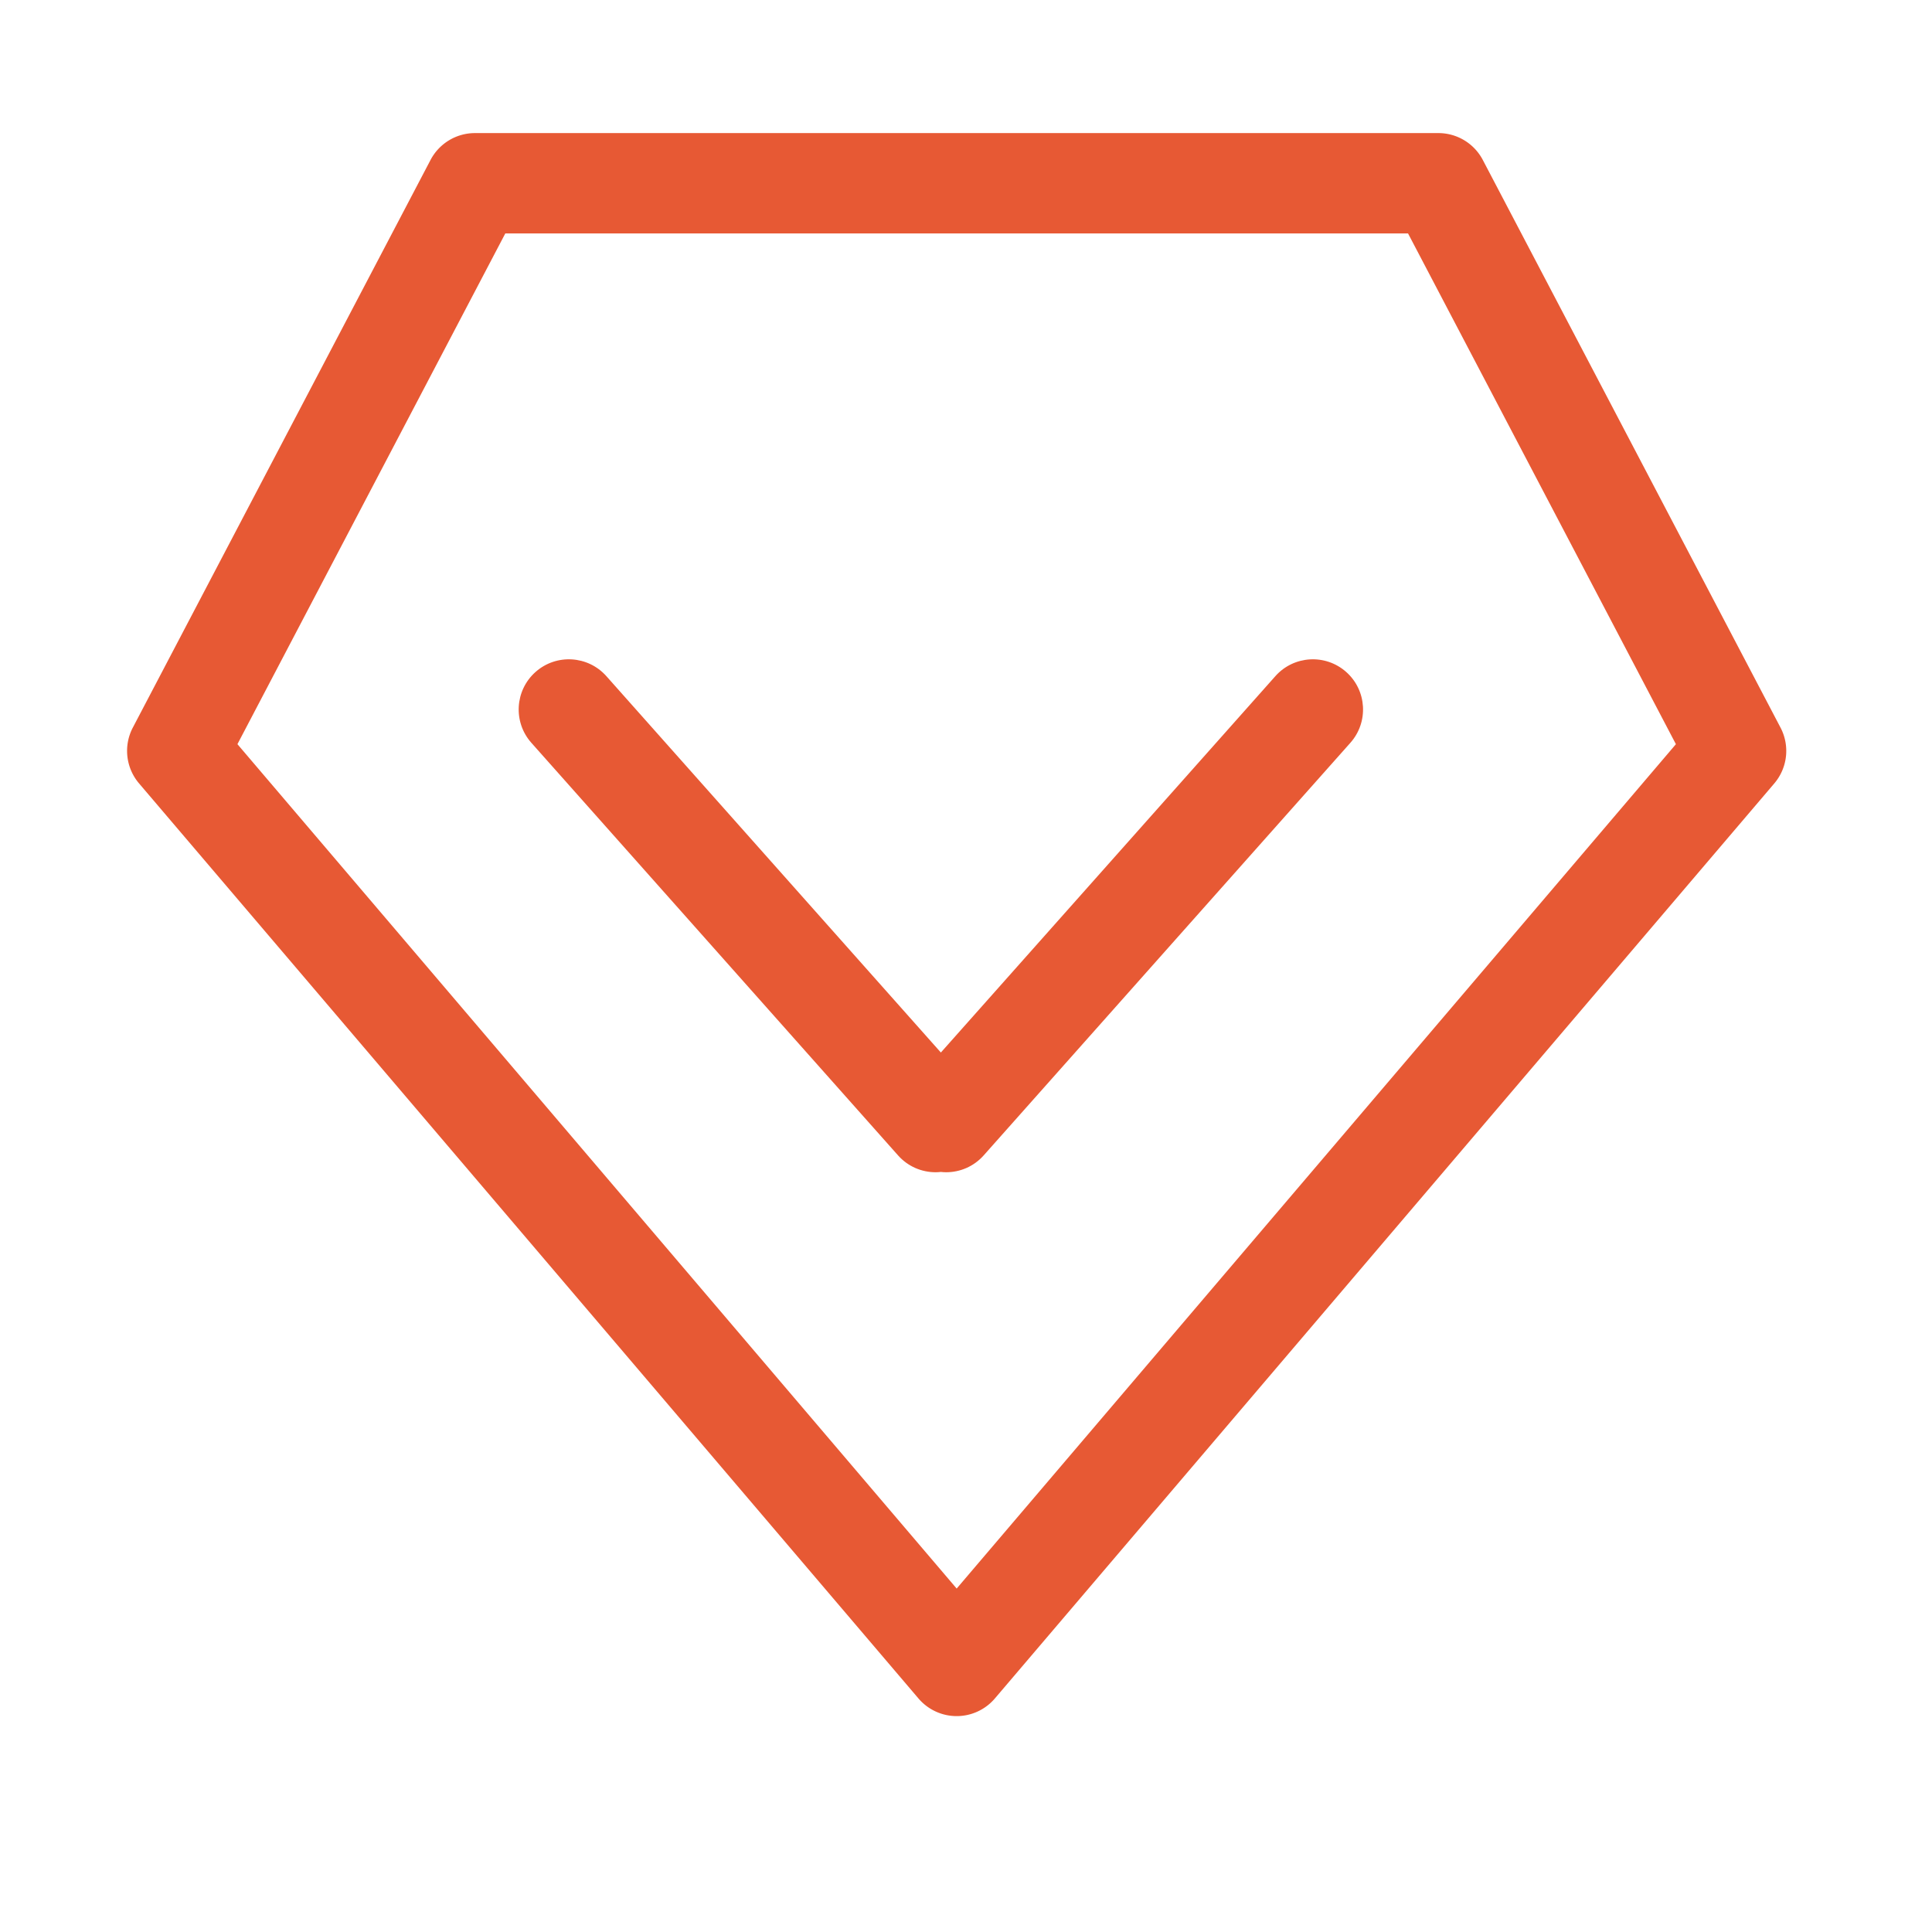
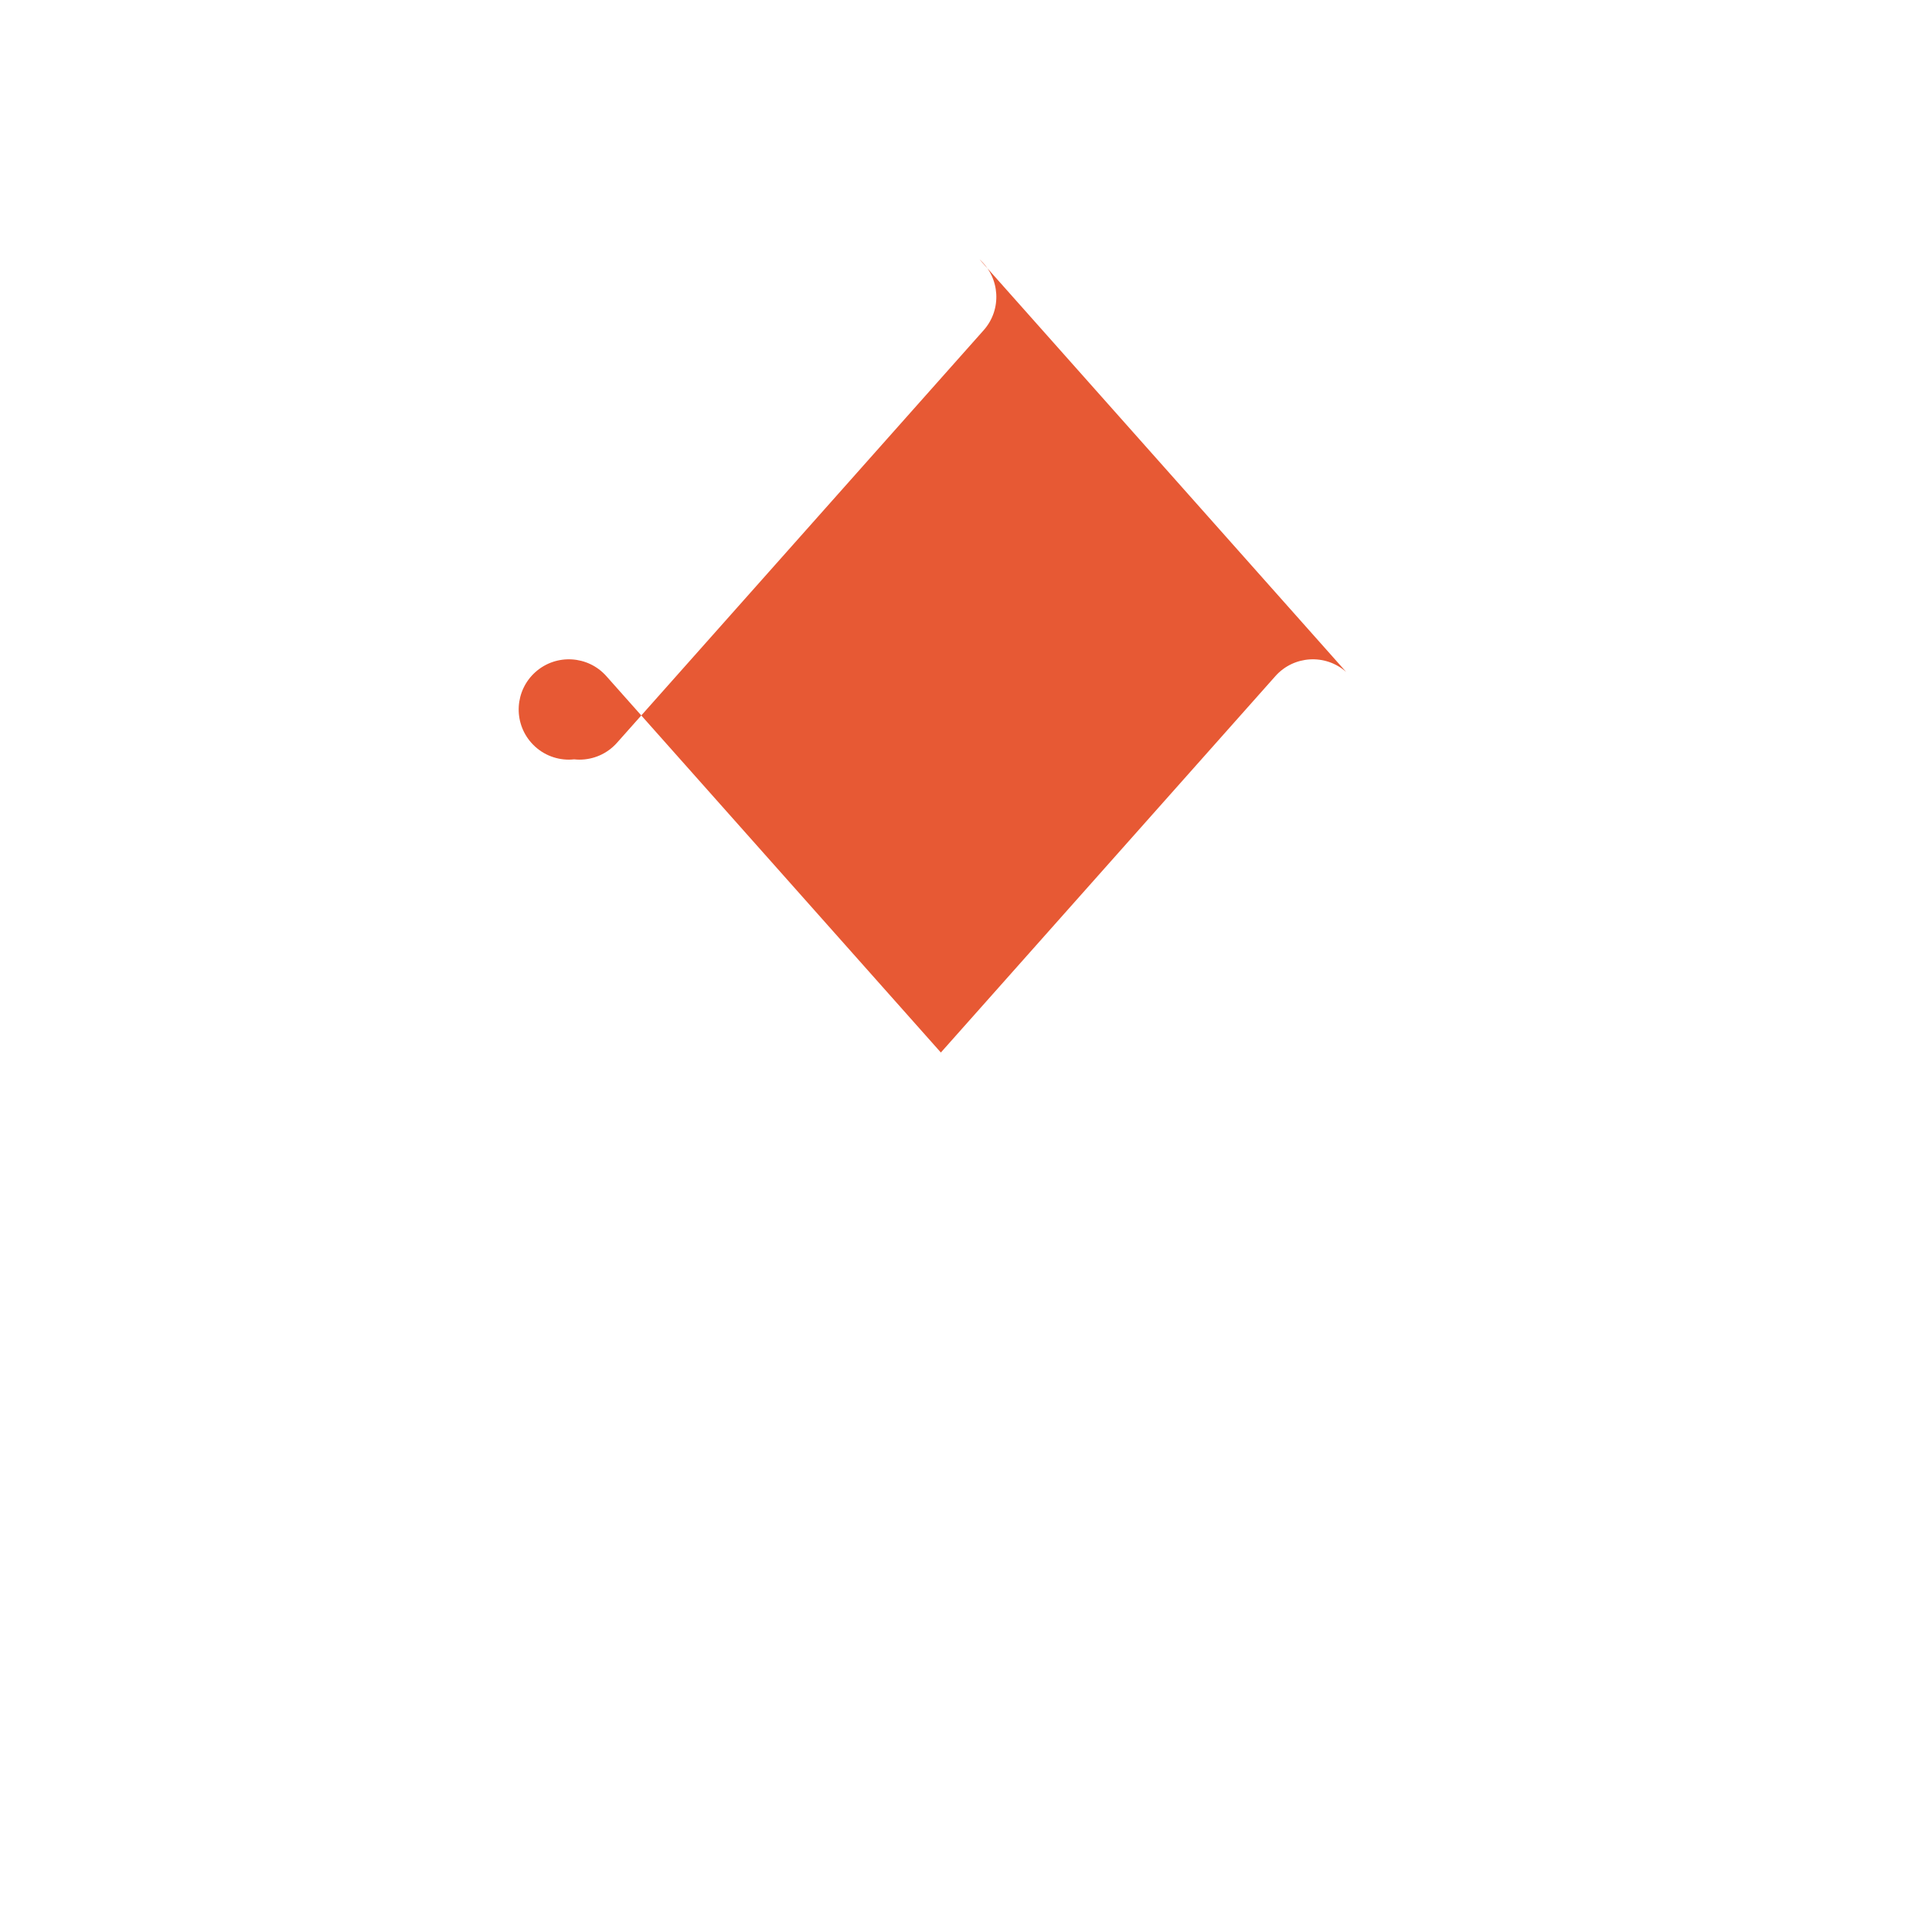
<svg xmlns="http://www.w3.org/2000/svg" t="1616839446374" class="icon" viewBox="0 0 1024 1024" version="1.1" p-id="2117" width="200" height="200">
  <defs>
    <style type="text/css" />
  </defs>
-   <path d="M943.712 385.648L785.919 84.78a26.594 26.594 0 0 0-23.55-14.241H251.742a26.593 26.593 0 0 0-23.55 14.241L70.4 385.635a26.592 26.592 0 0 0 3.306 29.595l413.105 484.993a26.595 26.595 0 0 0 40.488 0l413.106-484.981a26.59 26.59 0 0 0 3.307-29.594zM507.055 841.969L125.846 394.424l141.976-270.7h478.465l141.977 270.712-381.209 447.533z" fill="#E75934" p-id="2118" />
-   <path d="M713.515 356.16c-10.977-9.757-27.784-8.768-37.542 2.211L498.677 557.855 321.382 358.371c-9.756-10.978-26.565-11.968-37.542-2.211-10.978 9.757-11.967 26.565-2.211 37.542L475.99 612.388c5.255 5.913 12.553 8.927 19.886 8.927 0.935 0 1.869-0.065 2.801-0.163 0.932 0.098 1.866 0.163 2.802 0.163 7.331 0 14.631-3.015 19.886-8.927l194.362-218.686c9.756-10.977 8.765-27.785-2.212-37.542z" fill="#E75934" p-id="2119" />
+   <path d="M713.515 356.16c-10.977-9.757-27.784-8.768-37.542 2.211L498.677 557.855 321.382 358.371c-9.756-10.978-26.565-11.968-37.542-2.211-10.978 9.757-11.967 26.565-2.211 37.542c5.255 5.913 12.553 8.927 19.886 8.927 0.935 0 1.869-0.065 2.801-0.163 0.932 0.098 1.866 0.163 2.802 0.163 7.331 0 14.631-3.015 19.886-8.927l194.362-218.686c9.756-10.977 8.765-27.785-2.212-37.542z" fill="#E75934" p-id="2119" />
</svg>